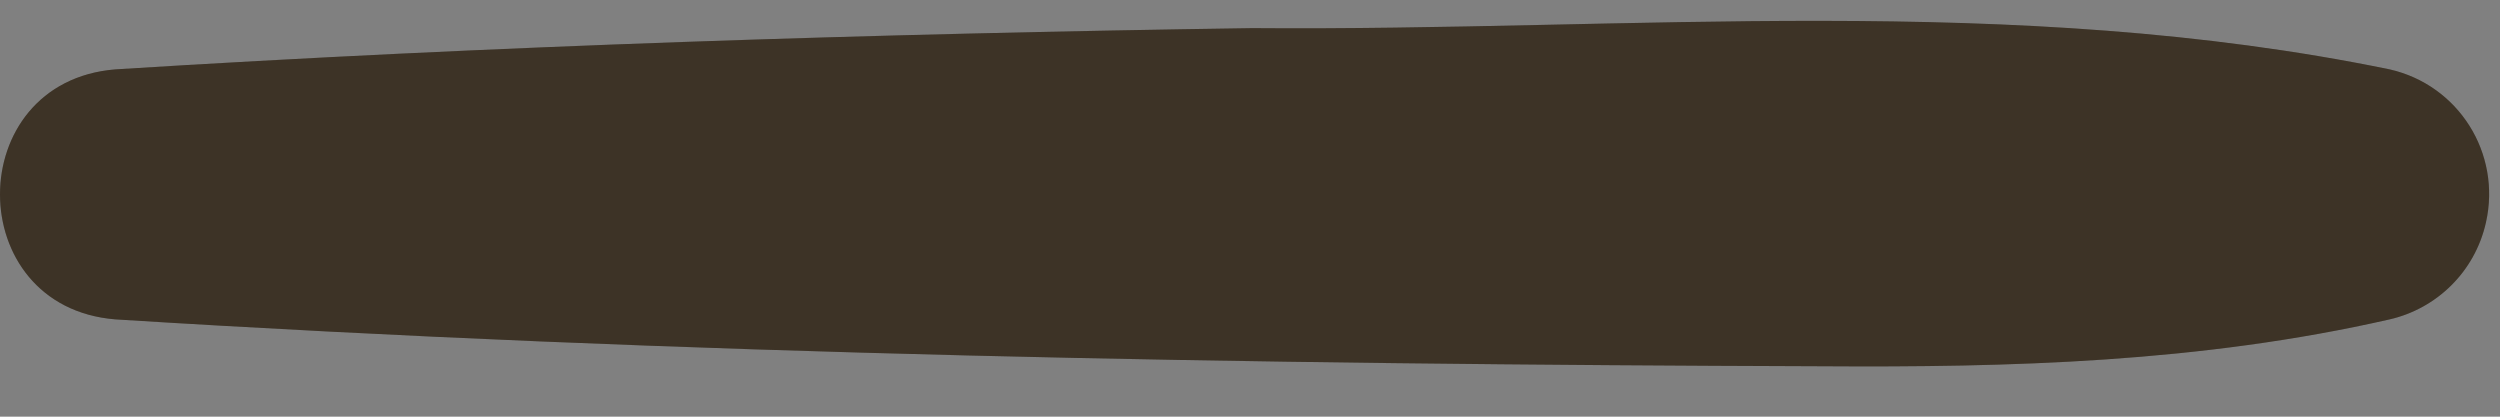
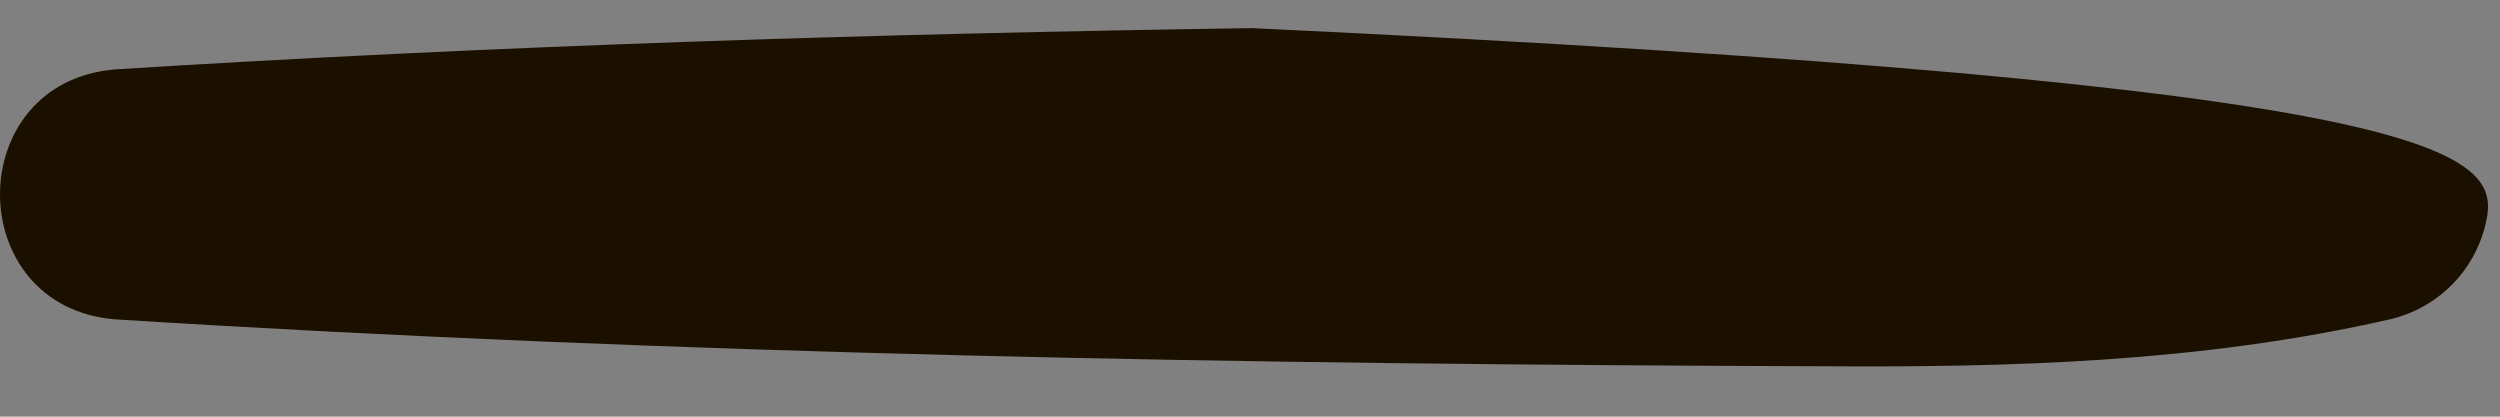
<svg xmlns="http://www.w3.org/2000/svg" viewBox="0 0 24 4" fill="none">
  <rect x="0" y="0" width="24" height="4" fill="#808080" stroke="none" />
-   <path d="M1.107 0.666C4.743 0.438 8.379 0.324 12.021 0.27C15.675 0.3 19.317 -0.078 22.941 0.666C23.601 0.816 24.015 1.47 23.865 2.136C23.757 2.616 23.385 2.964 22.941 3.066C21.123 3.48 19.299 3.528 17.481 3.516C12.021 3.498 6.555 3.408 1.107 3.066C-0.369 2.946 -0.369 0.786 1.107 0.666Z" fill="#1B0F00" />
-   <path d="M1.107 0.666C4.743 0.438 8.379 0.324 12.021 0.27C15.675 0.3 19.317 -0.078 22.941 0.666C23.601 0.816 24.015 1.47 23.865 2.136C23.757 2.616 23.385 2.964 22.941 3.066C21.123 3.48 19.299 3.528 17.481 3.516C12.021 3.498 6.555 3.408 1.107 3.066C-0.369 2.946 -0.369 0.786 1.107 0.666Z" fill="white" fill-opacity="0.15" />
+   <path d="M1.107 0.666C4.743 0.438 8.379 0.324 12.021 0.27C23.601 0.816 24.015 1.47 23.865 2.136C23.757 2.616 23.385 2.964 22.941 3.066C21.123 3.48 19.299 3.528 17.481 3.516C12.021 3.498 6.555 3.408 1.107 3.066C-0.369 2.946 -0.369 0.786 1.107 0.666Z" fill="#1B0F00" />
</svg>